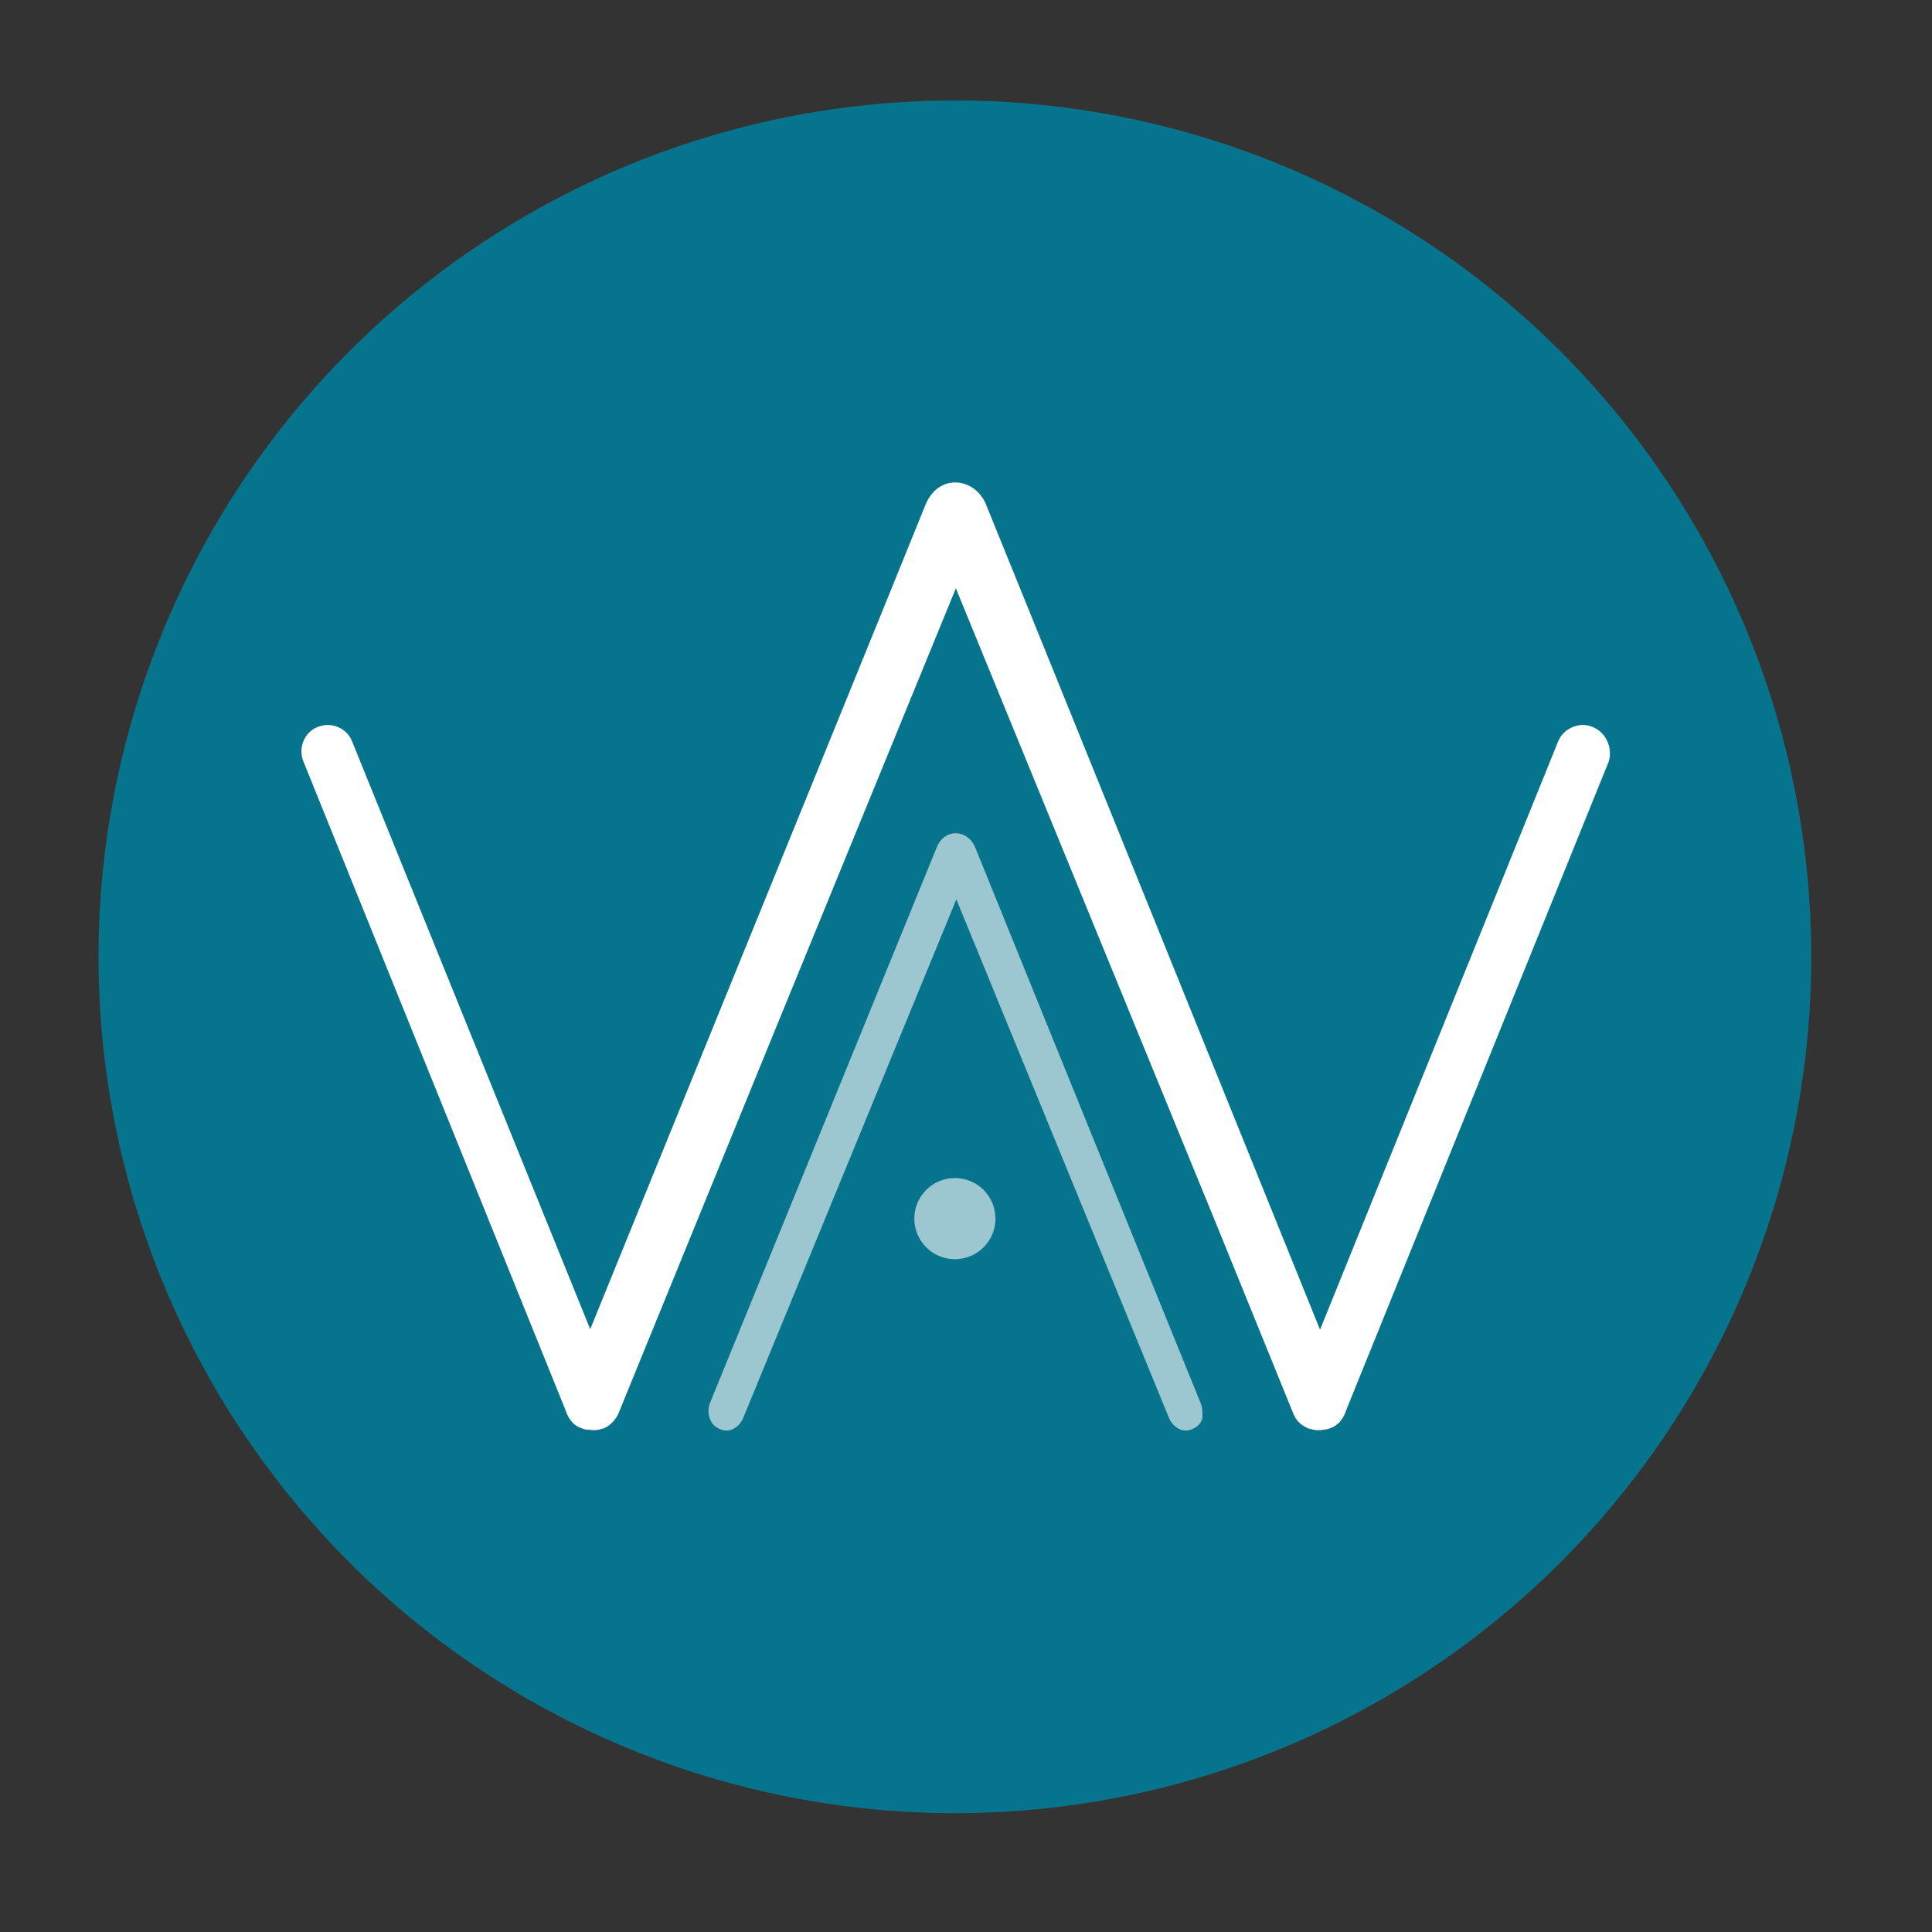
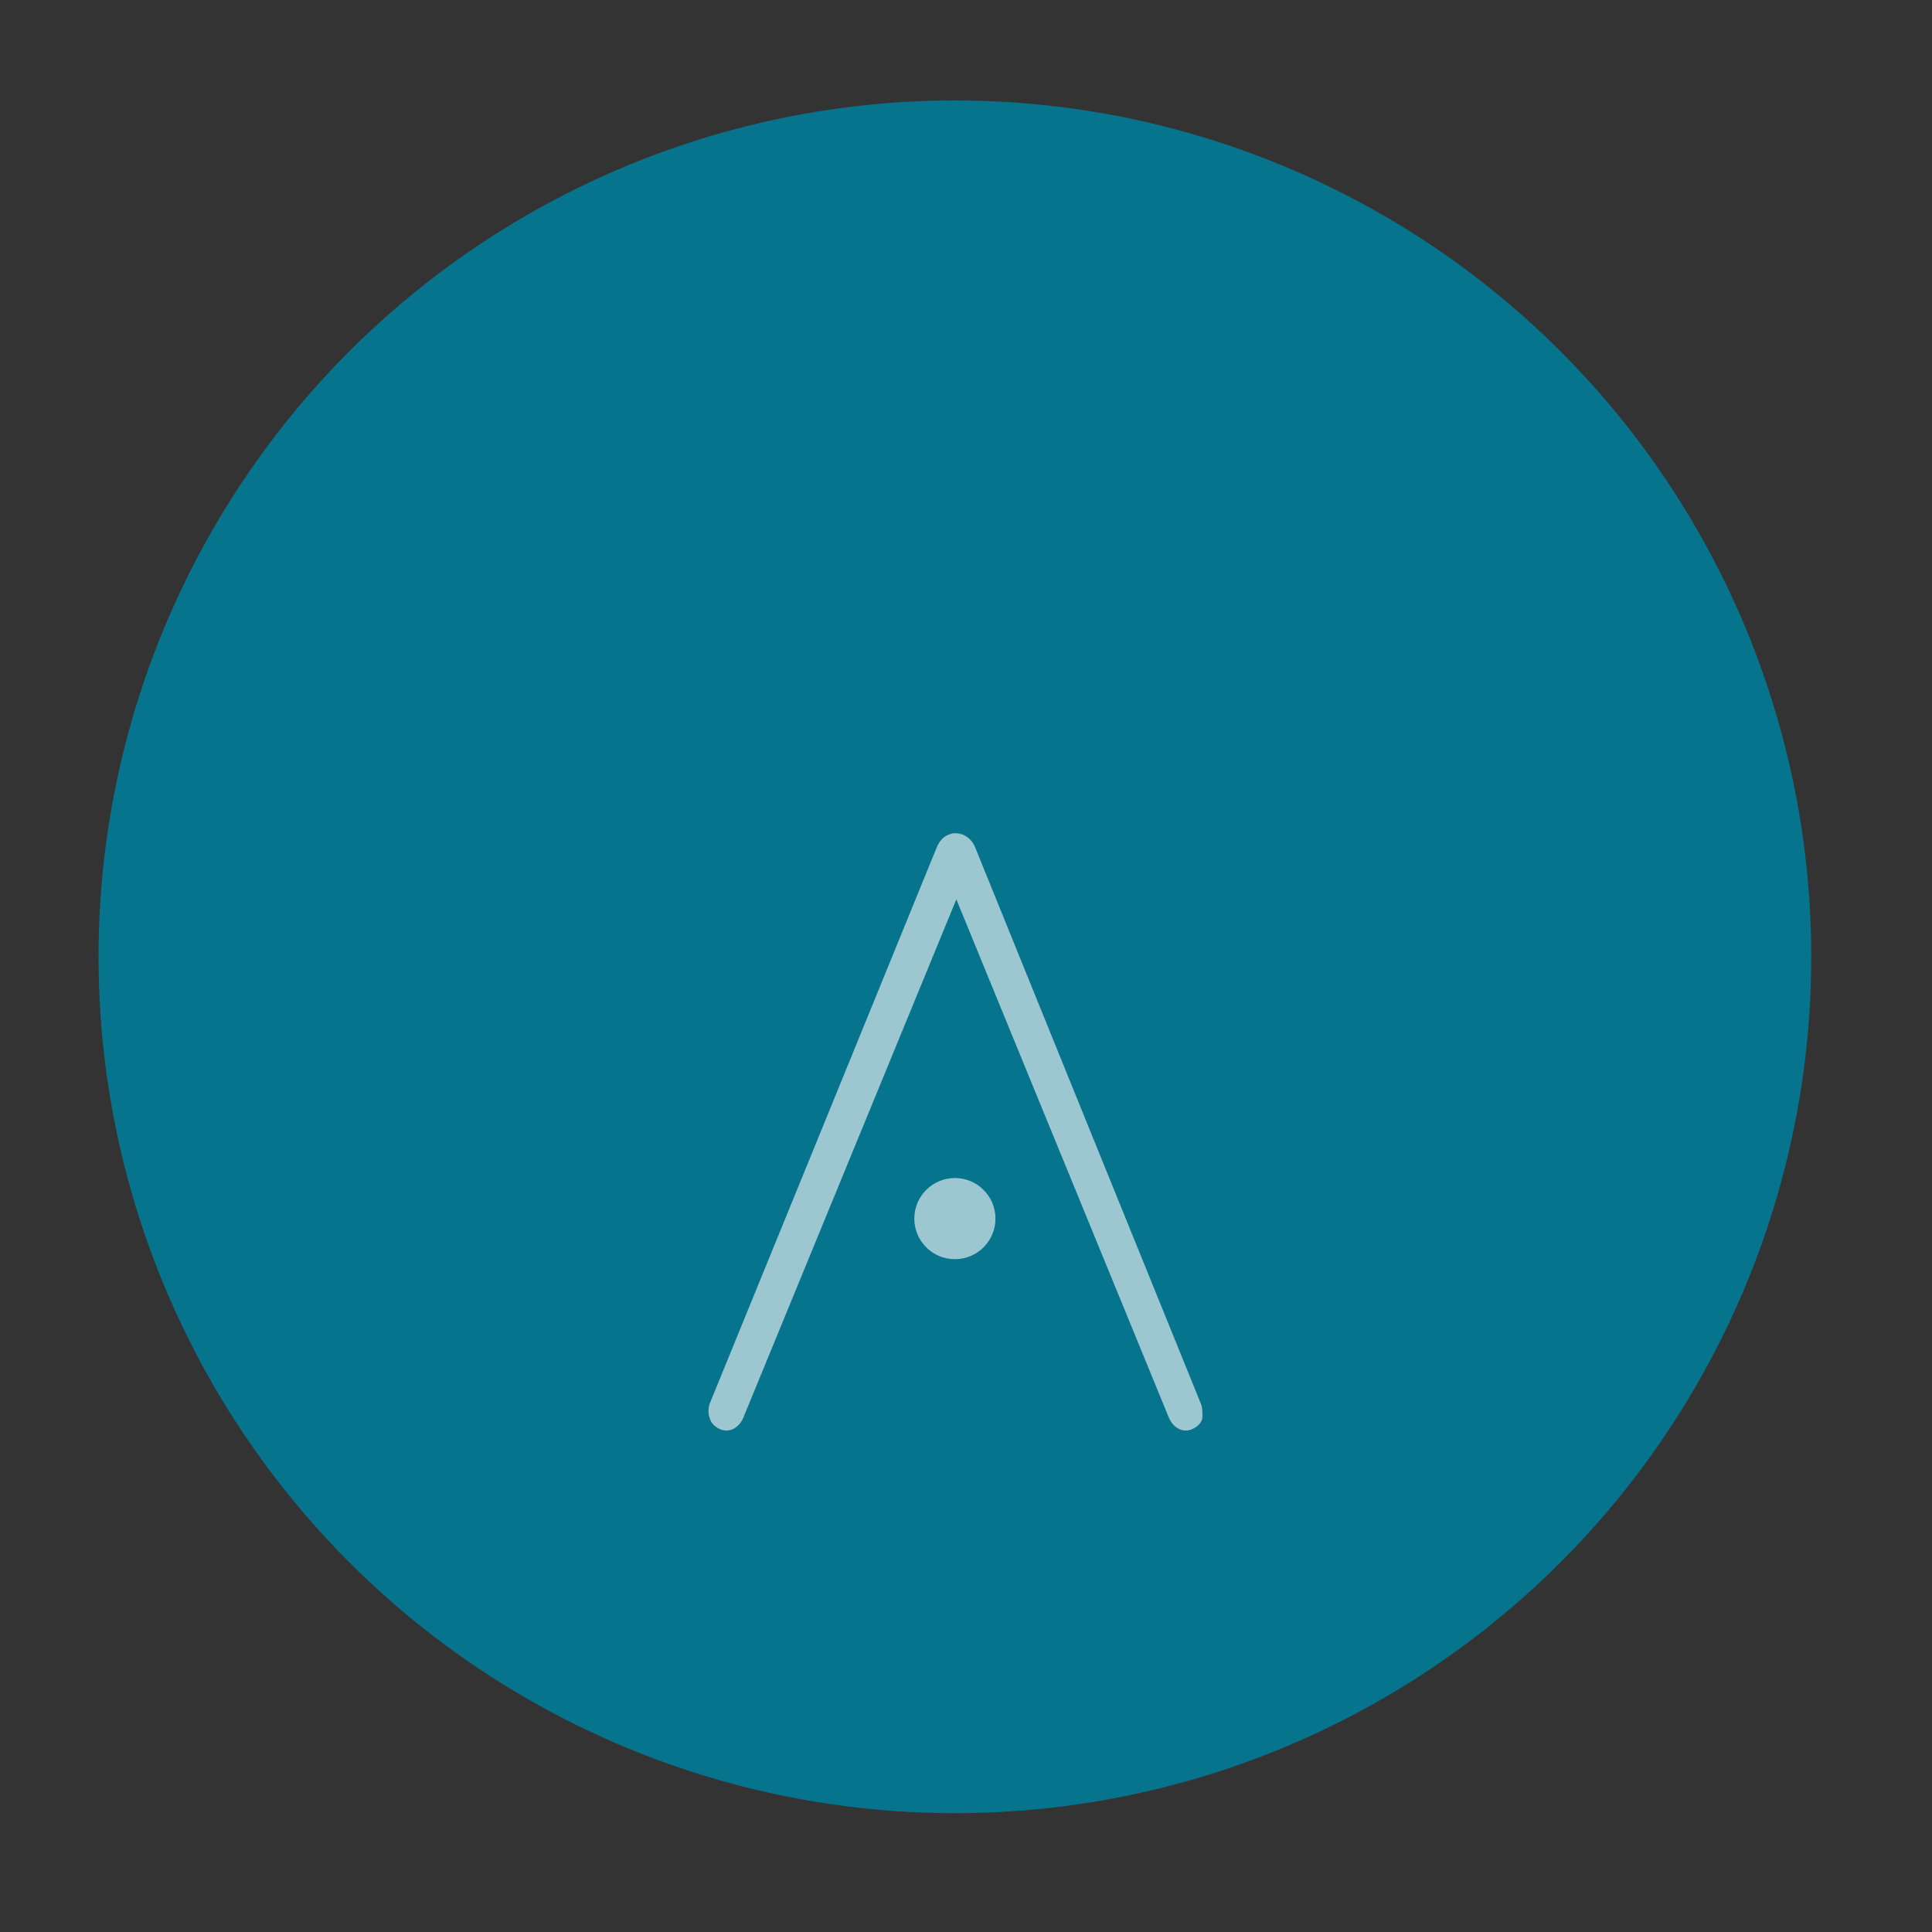
<svg xmlns="http://www.w3.org/2000/svg" version="1.1" id="Calque_1" x="0px" y="0px" viewBox="0 0 400 400" style="enable-background:new 0 0 400 400;" xml:space="preserve" width="400" height="400">
  <rect x="0" y="0" width="400" height="400" fill="#333333" stroke="none" />
  <style type="text/css">
	.st0{fill:#07748D;}
	.st1{opacity:0.6;}
	.st2{fill:#FFFFFF;}
</style>
  <g>
    <circle class="st0" cx="197.7" cy="198.1" r="177.3" />
    <g class="st1">
      <path class="st2" d="M248.7,290.8c0,0-46.6-114.8-46.9-115.6c-1.6-3.4-6.1-3.8-7.8,0.1c-0.3,0.8-47.1,115.4-47.1,115.4    c-0.3,1-0.3,2.1,0.1,3.1c0.3,0.9,1,1.6,1.9,2c0.9,0.5,2.1,0.5,3,0c0.9-0.5,1.6-1.3,2-2.3l44.1-107.3l44,107.3c0.4,1,1.1,1.8,2,2.3    c0.9,0.5,2.1,0.5,3,0c0.9-0.4,1.6-1.1,1.9-2C249,292.9,249,291.8,248.7,290.8z" />
      <circle class="st2" cx="197.7" cy="252.3" r="8.4" />
    </g>
-     <path class="st2" d="M329.7,150.5c-0.7-0.3-1.3-0.4-2-0.4c-2.2,0-4.3,1.4-5.1,3.4l-49.3,121.8c-16.4-40.6-68.8-170.1-69.3-171.2   c-2.5-5.3-9.6-6-12.3,0.2c-0.4,1.1-53,130.3-69.5,170.9L72.9,153.5c-0.8-2.1-2.9-3.4-5.1-3.4c-0.7,0-1.4,0.2-2,0.4   c-2.8,1.1-4.1,4.3-3,7.1l54.1,133.9l0.5,1.3c0.2,0.4,0.4,0.8,0.7,1.2c0.2,0.2,0.4,0.5,0.6,0.7c0.1,0.1,0.2,0.2,0.4,0.3   c0.2,0.2,0.5,0.3,0.8,0.5c0.3,0.1,0.5,0.2,0.8,0.3c0.1,0,0.2,0.1,0.3,0.1c0.2,0.1,0.5,0.1,0.8,0.1c0.3,0,0.7,0.1,1,0.1   c0.4,0,0.7,0,1.1-0.1c0.2,0,0.4-0.1,0.7-0.2h0.1h0.1c0.5-0.2,0.9-0.4,1.3-0.7c0.9-0.7,1.6-1.6,2-2.6l31.4-76.9l38.4-93.8   l53.7,131.1l16.1,39.6c0.4,1.1,1.1,2,2,2.6c0.4,0.3,0.9,0.5,1.3,0.7h0.1h0.1c0.2,0.1,0.4,0.1,0.7,0.2c0.3,0.1,0.6,0.1,0.9,0.1h0.2   c0.3,0,0.7,0,1-0.1c0.3,0,0.5-0.1,0.8-0.1l0.3-0.1c0.3-0.1,0.6-0.2,0.8-0.3c0.3-0.1,0.5-0.3,0.8-0.5c0.1-0.1,0.2-0.2,0.4-0.3   c0.2-0.2,0.4-0.4,0.6-0.7c0.3-0.4,0.5-0.8,0.7-1.2l0.5-1.3l54.2-133.9C333.9,154.8,332.5,151.6,329.7,150.5z" />
  </g>
</svg>